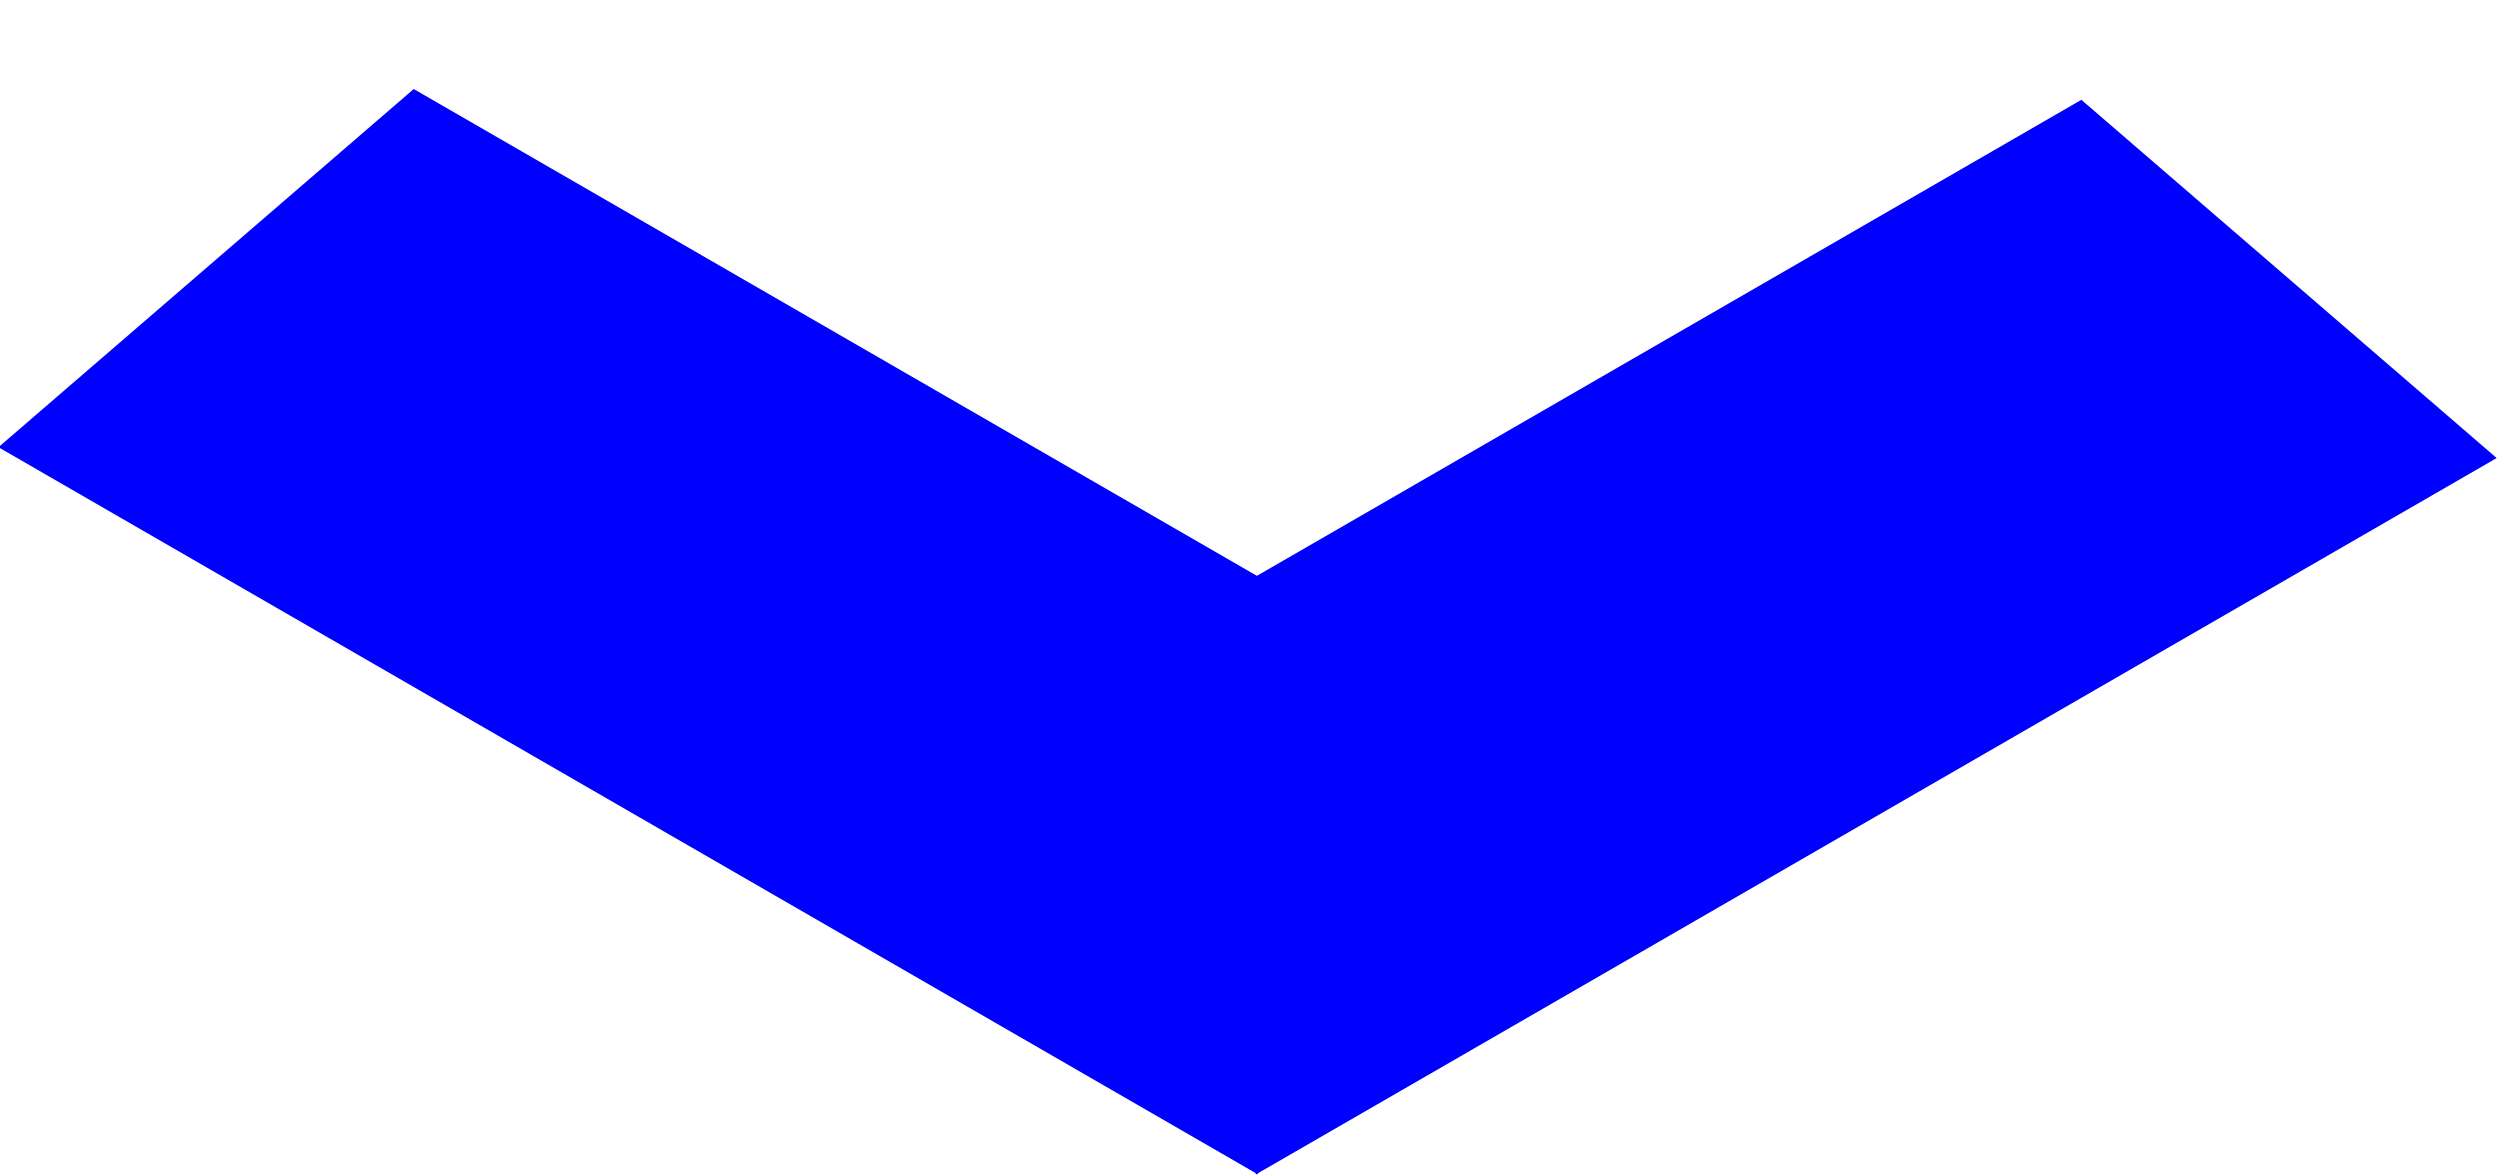
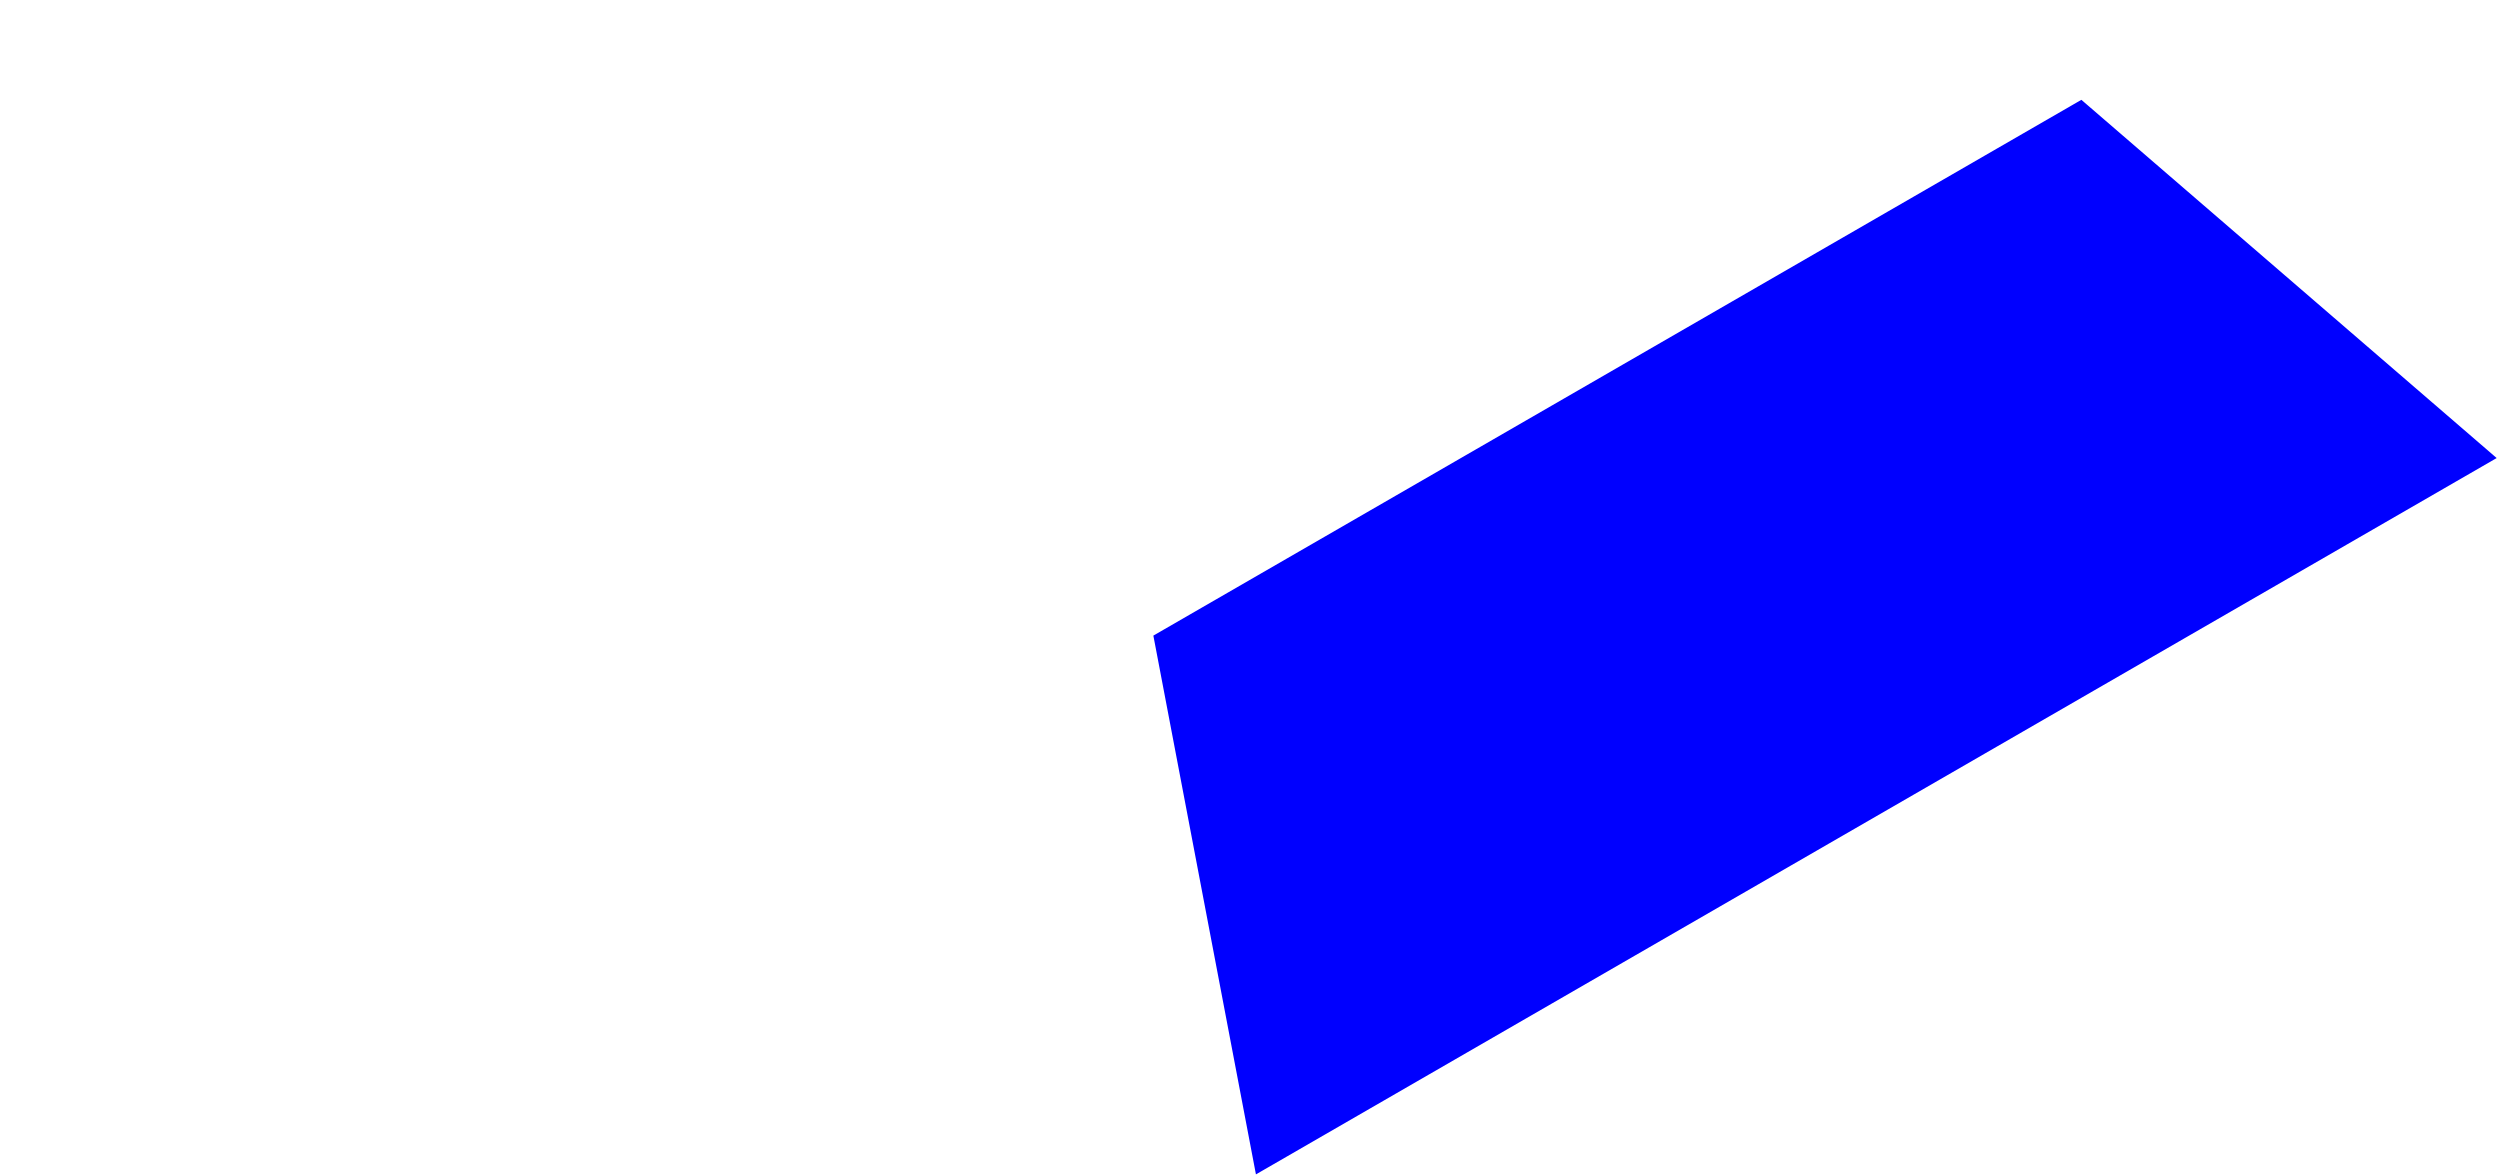
<svg xmlns="http://www.w3.org/2000/svg" version="1.1" width="576px" height="271px" viewBox="-0.5 -0.5 576 271">
  <defs />
  <g>
    <path d="M 237.63 195.05 L 278.88 76.73 L 525.06 76.73 L 566.31 195.05 Z" fill="#0000ff" stroke="#0000ff" stroke-miterlimit="10" transform="rotate(-30,401.97,135.89)" pointer-events="none" />
-     <path d="M 7.23 193.8 L 48.48 75.49 L 299.64 75.49 L 340.88 193.8 Z" fill="#0000ff" stroke="#0000ff" stroke-miterlimit="10" transform="rotate(30,174.06,134.64)" pointer-events="none" />
  </g>
</svg>